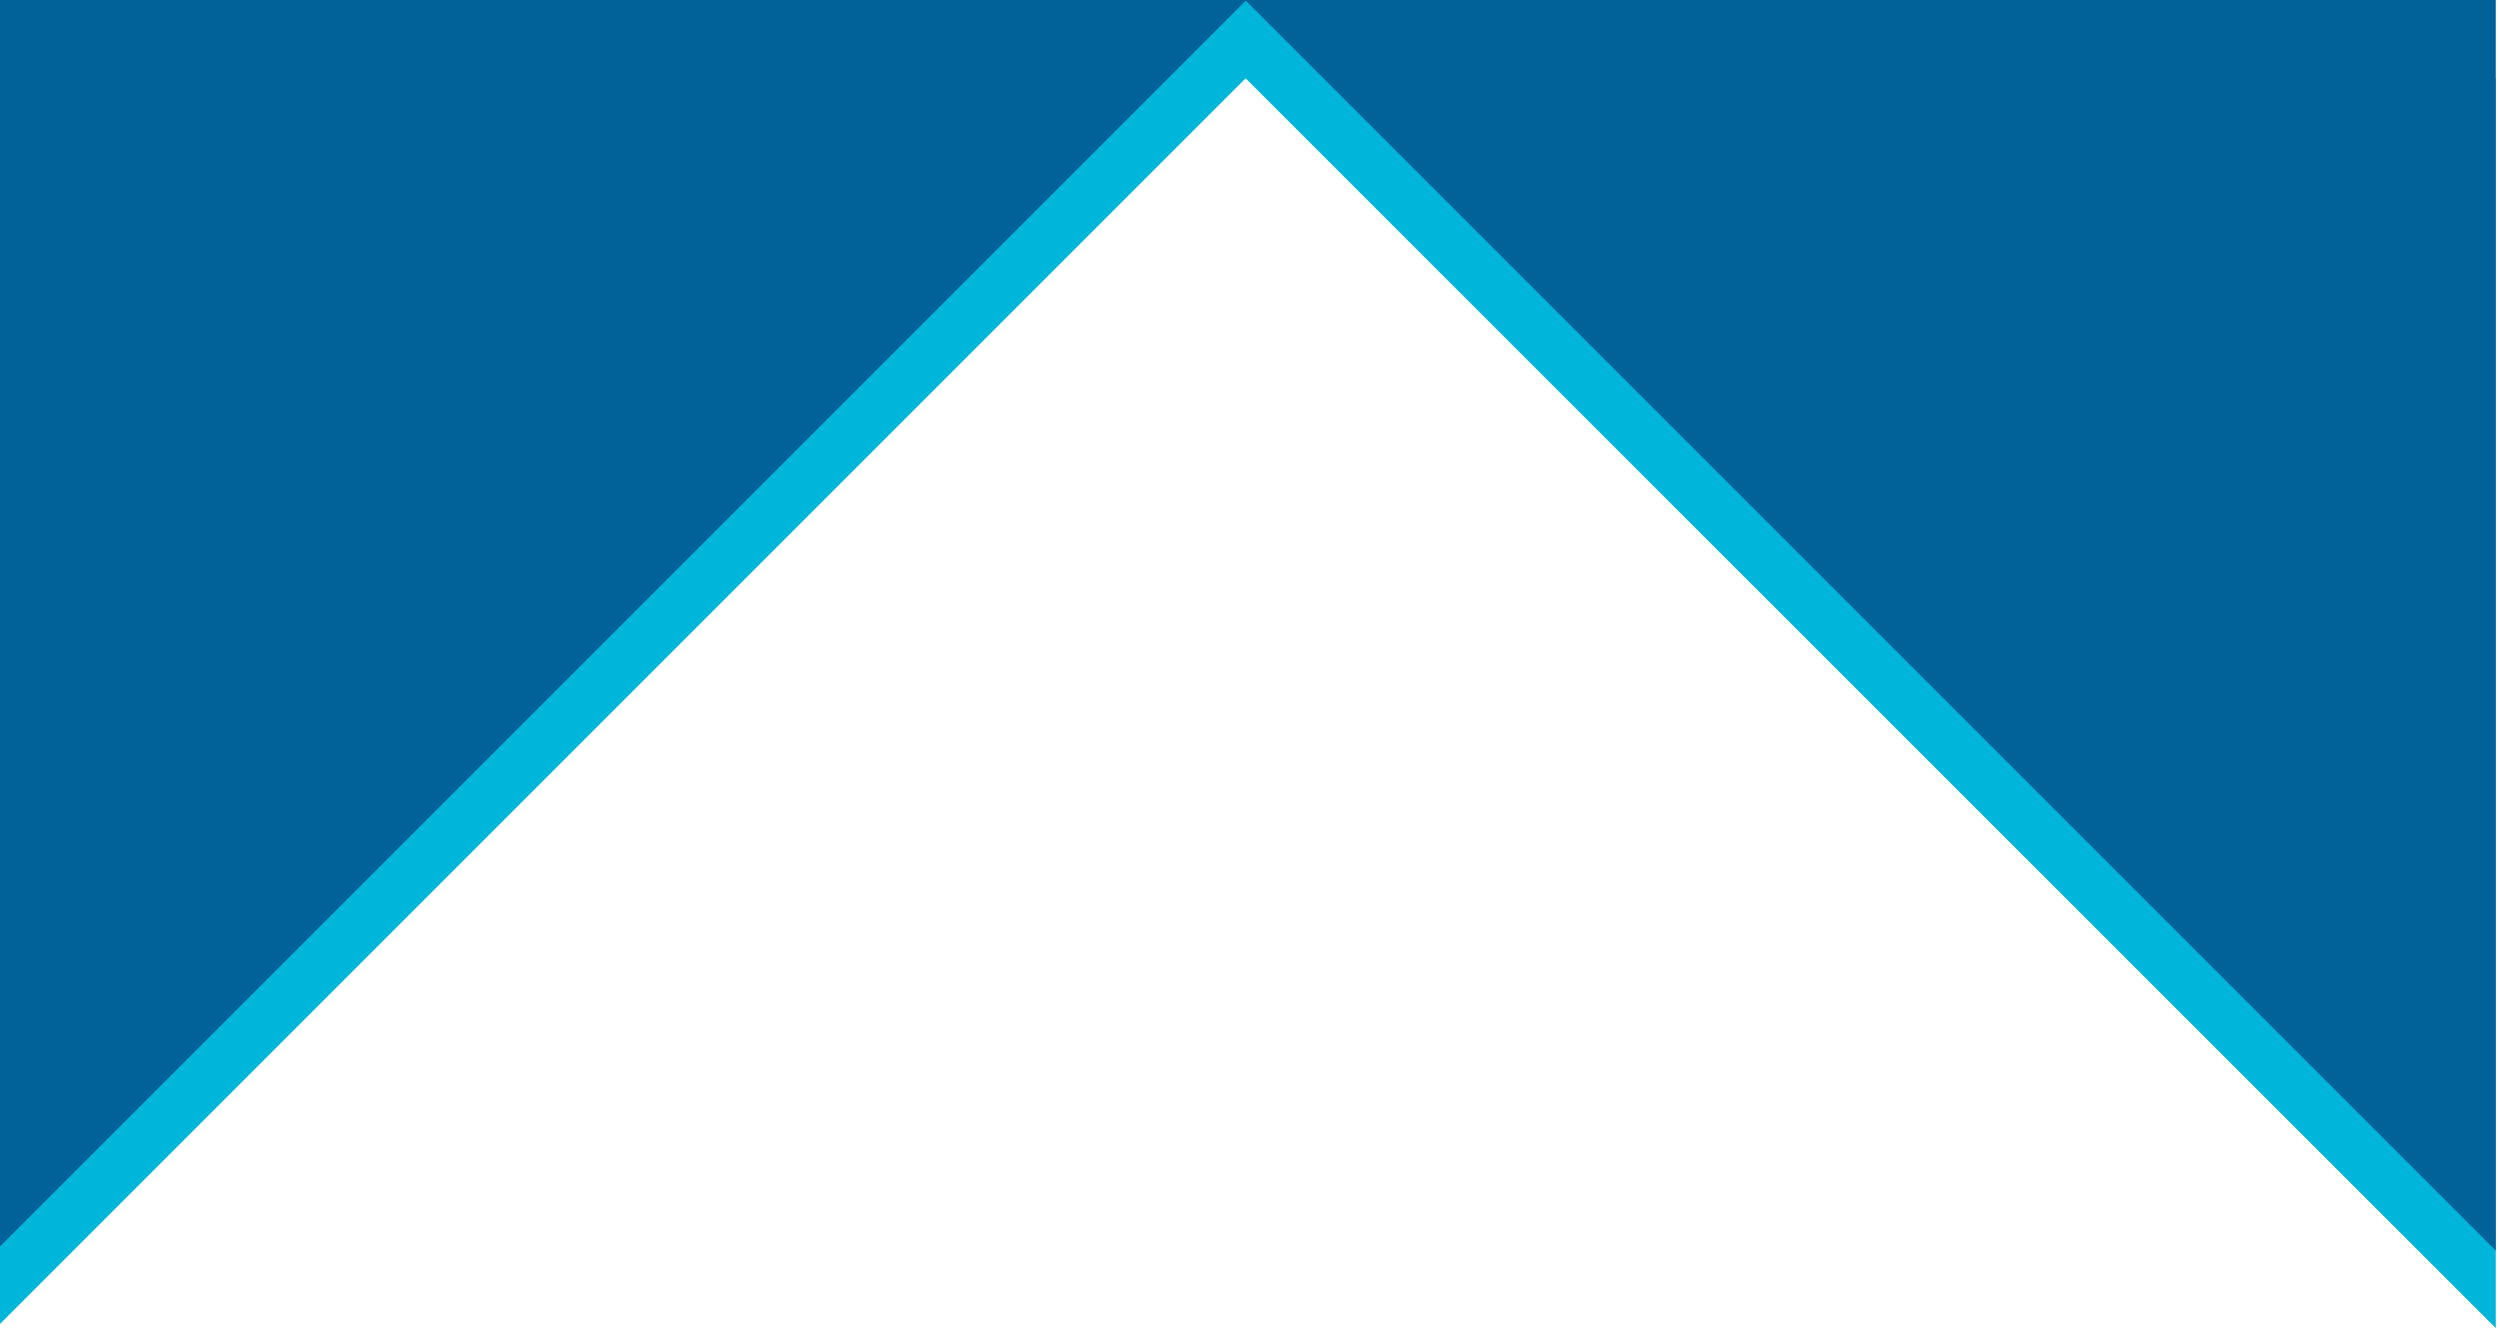
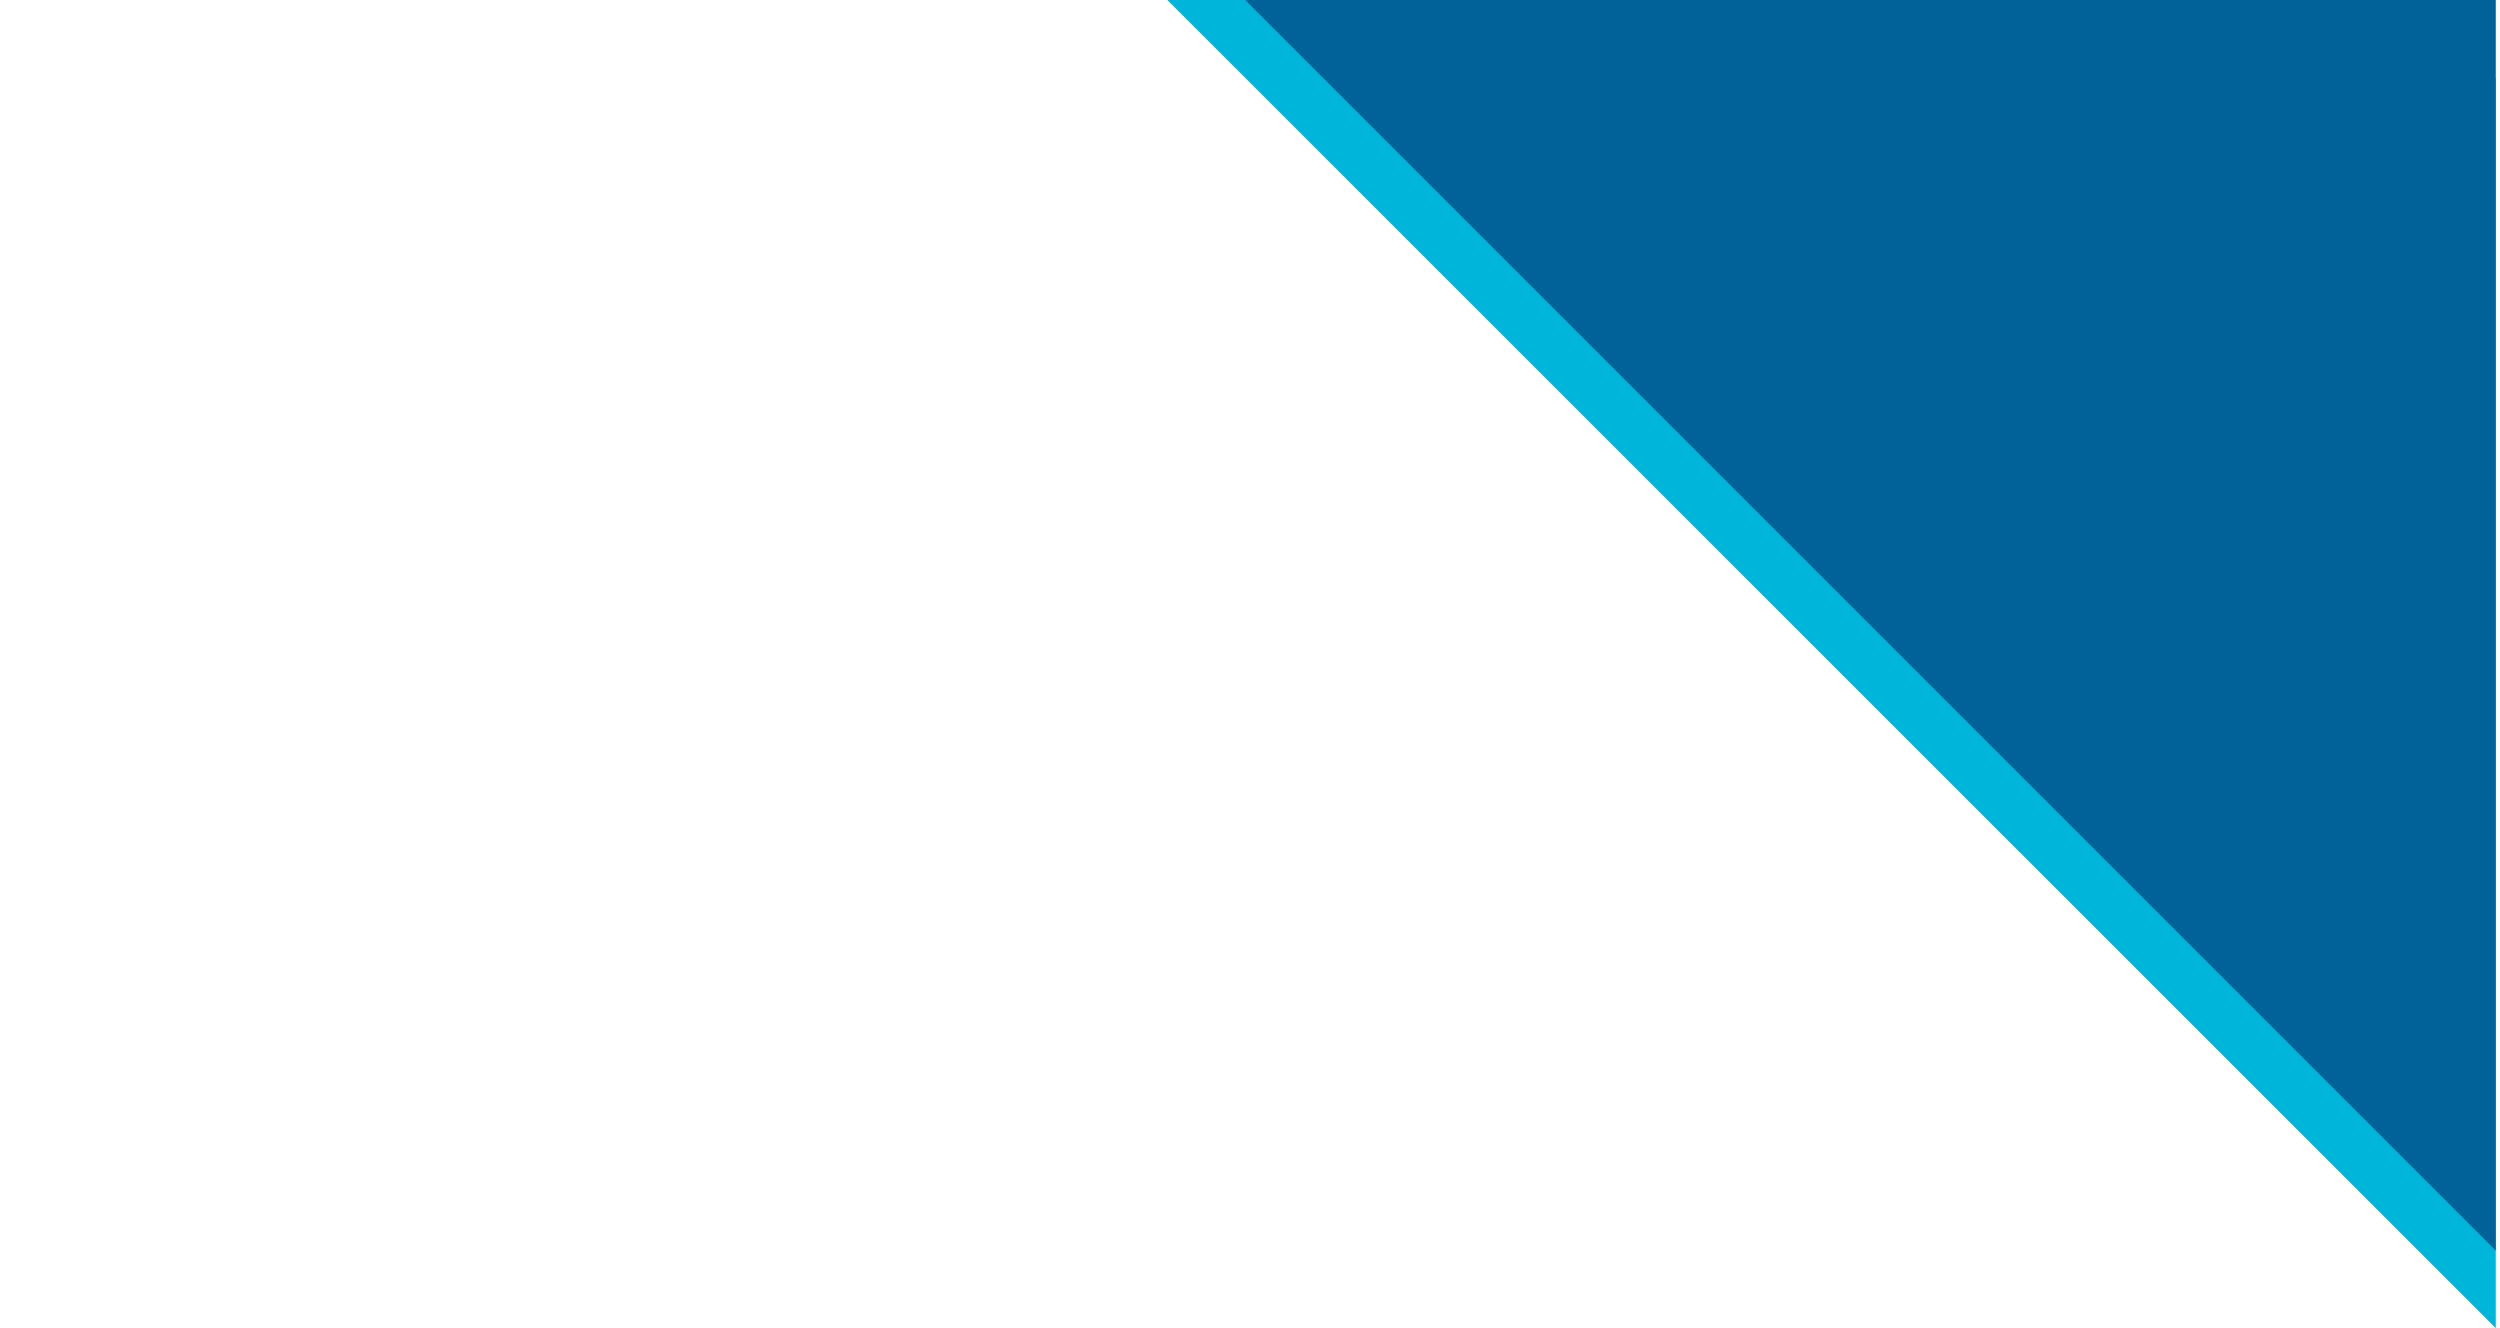
<svg xmlns="http://www.w3.org/2000/svg" version="1.1" id="Capa_1" x="0px" y="0px" viewBox="0 0 768 408" style="enable-background:new 0 0 768 408;" xml:space="preserve">
  <style type="text/css">
	.st0{fill:#00B5DA;}
	.st1{fill:#006298;}
</style>
-   <path id="Trazado_21" class="st0" d="M-1.3,24L412.9-6.2L-1.3,408V24z" />
  <g>
    <path id="Trazado_21_1_" class="st0" d="M766.7,24L352.4-6.2L766.7,408V24z" />
    <path id="Trazado_9_1_" class="st1" d="M766.7-94.8h-479l479,479V-94.8z" />
  </g>
-   <path id="Trazado_9" class="st1" d="M-1.3-94.8h479l-479,479V-94.8z" />
</svg>